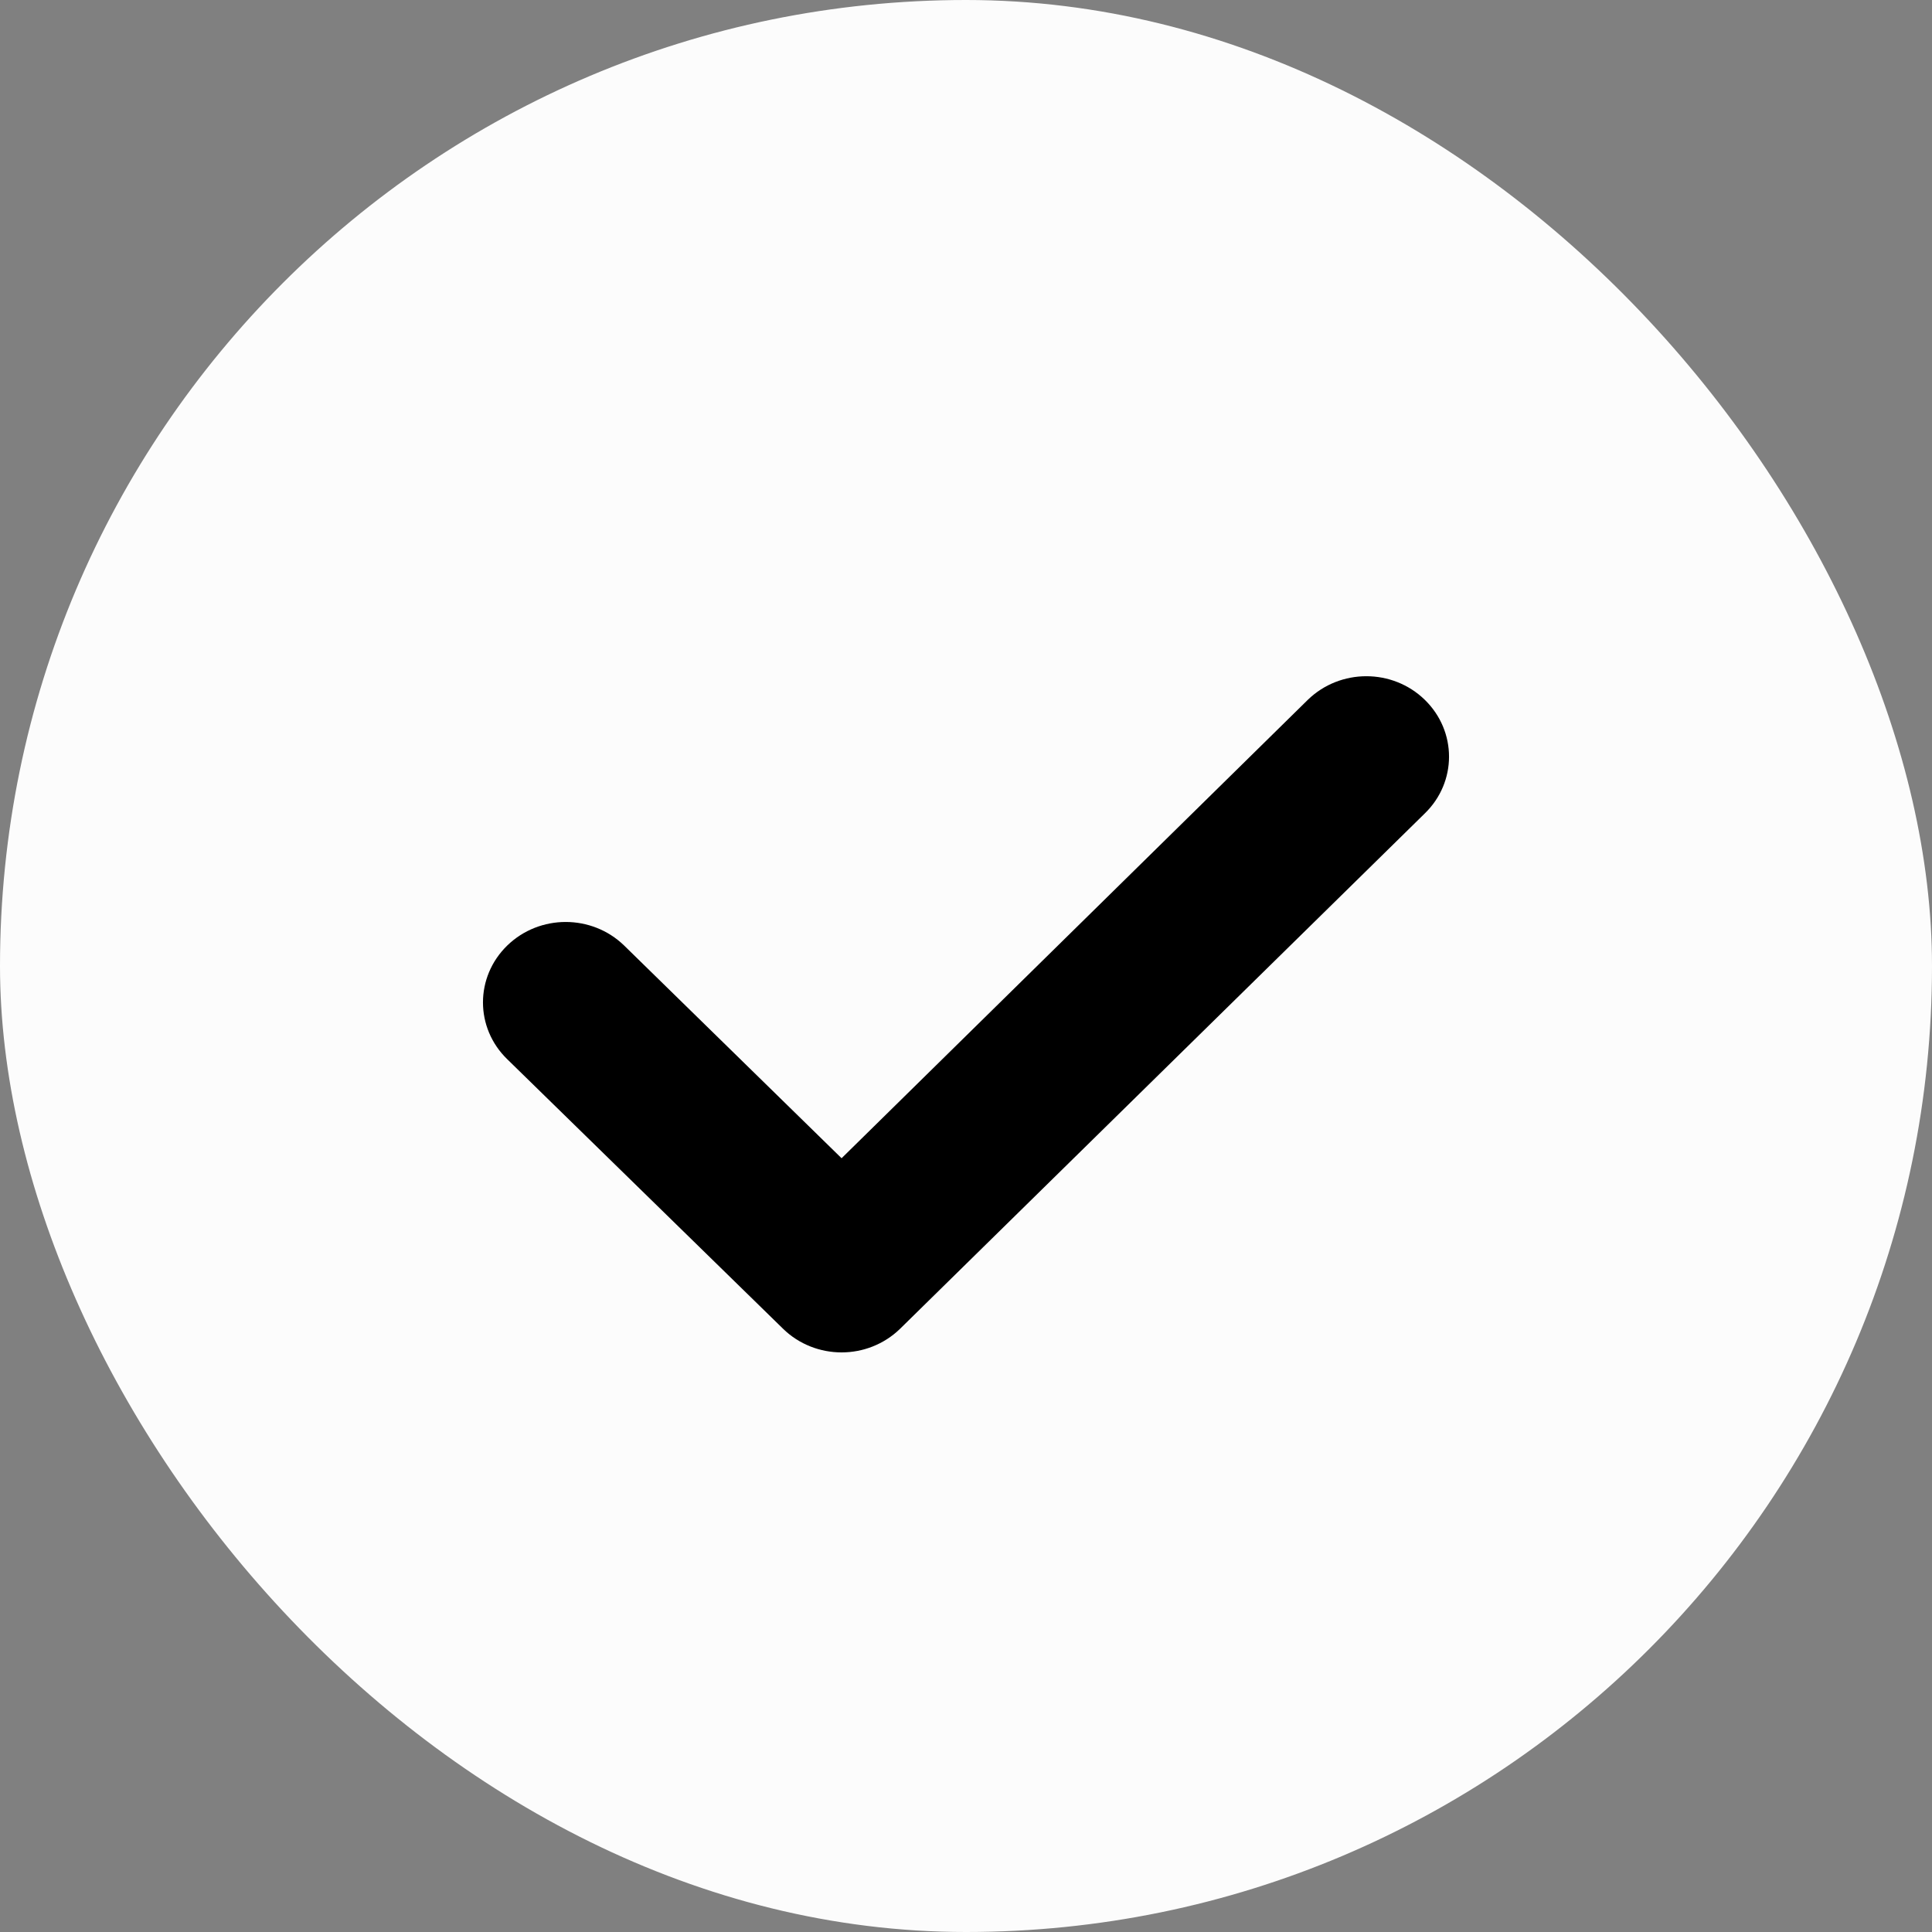
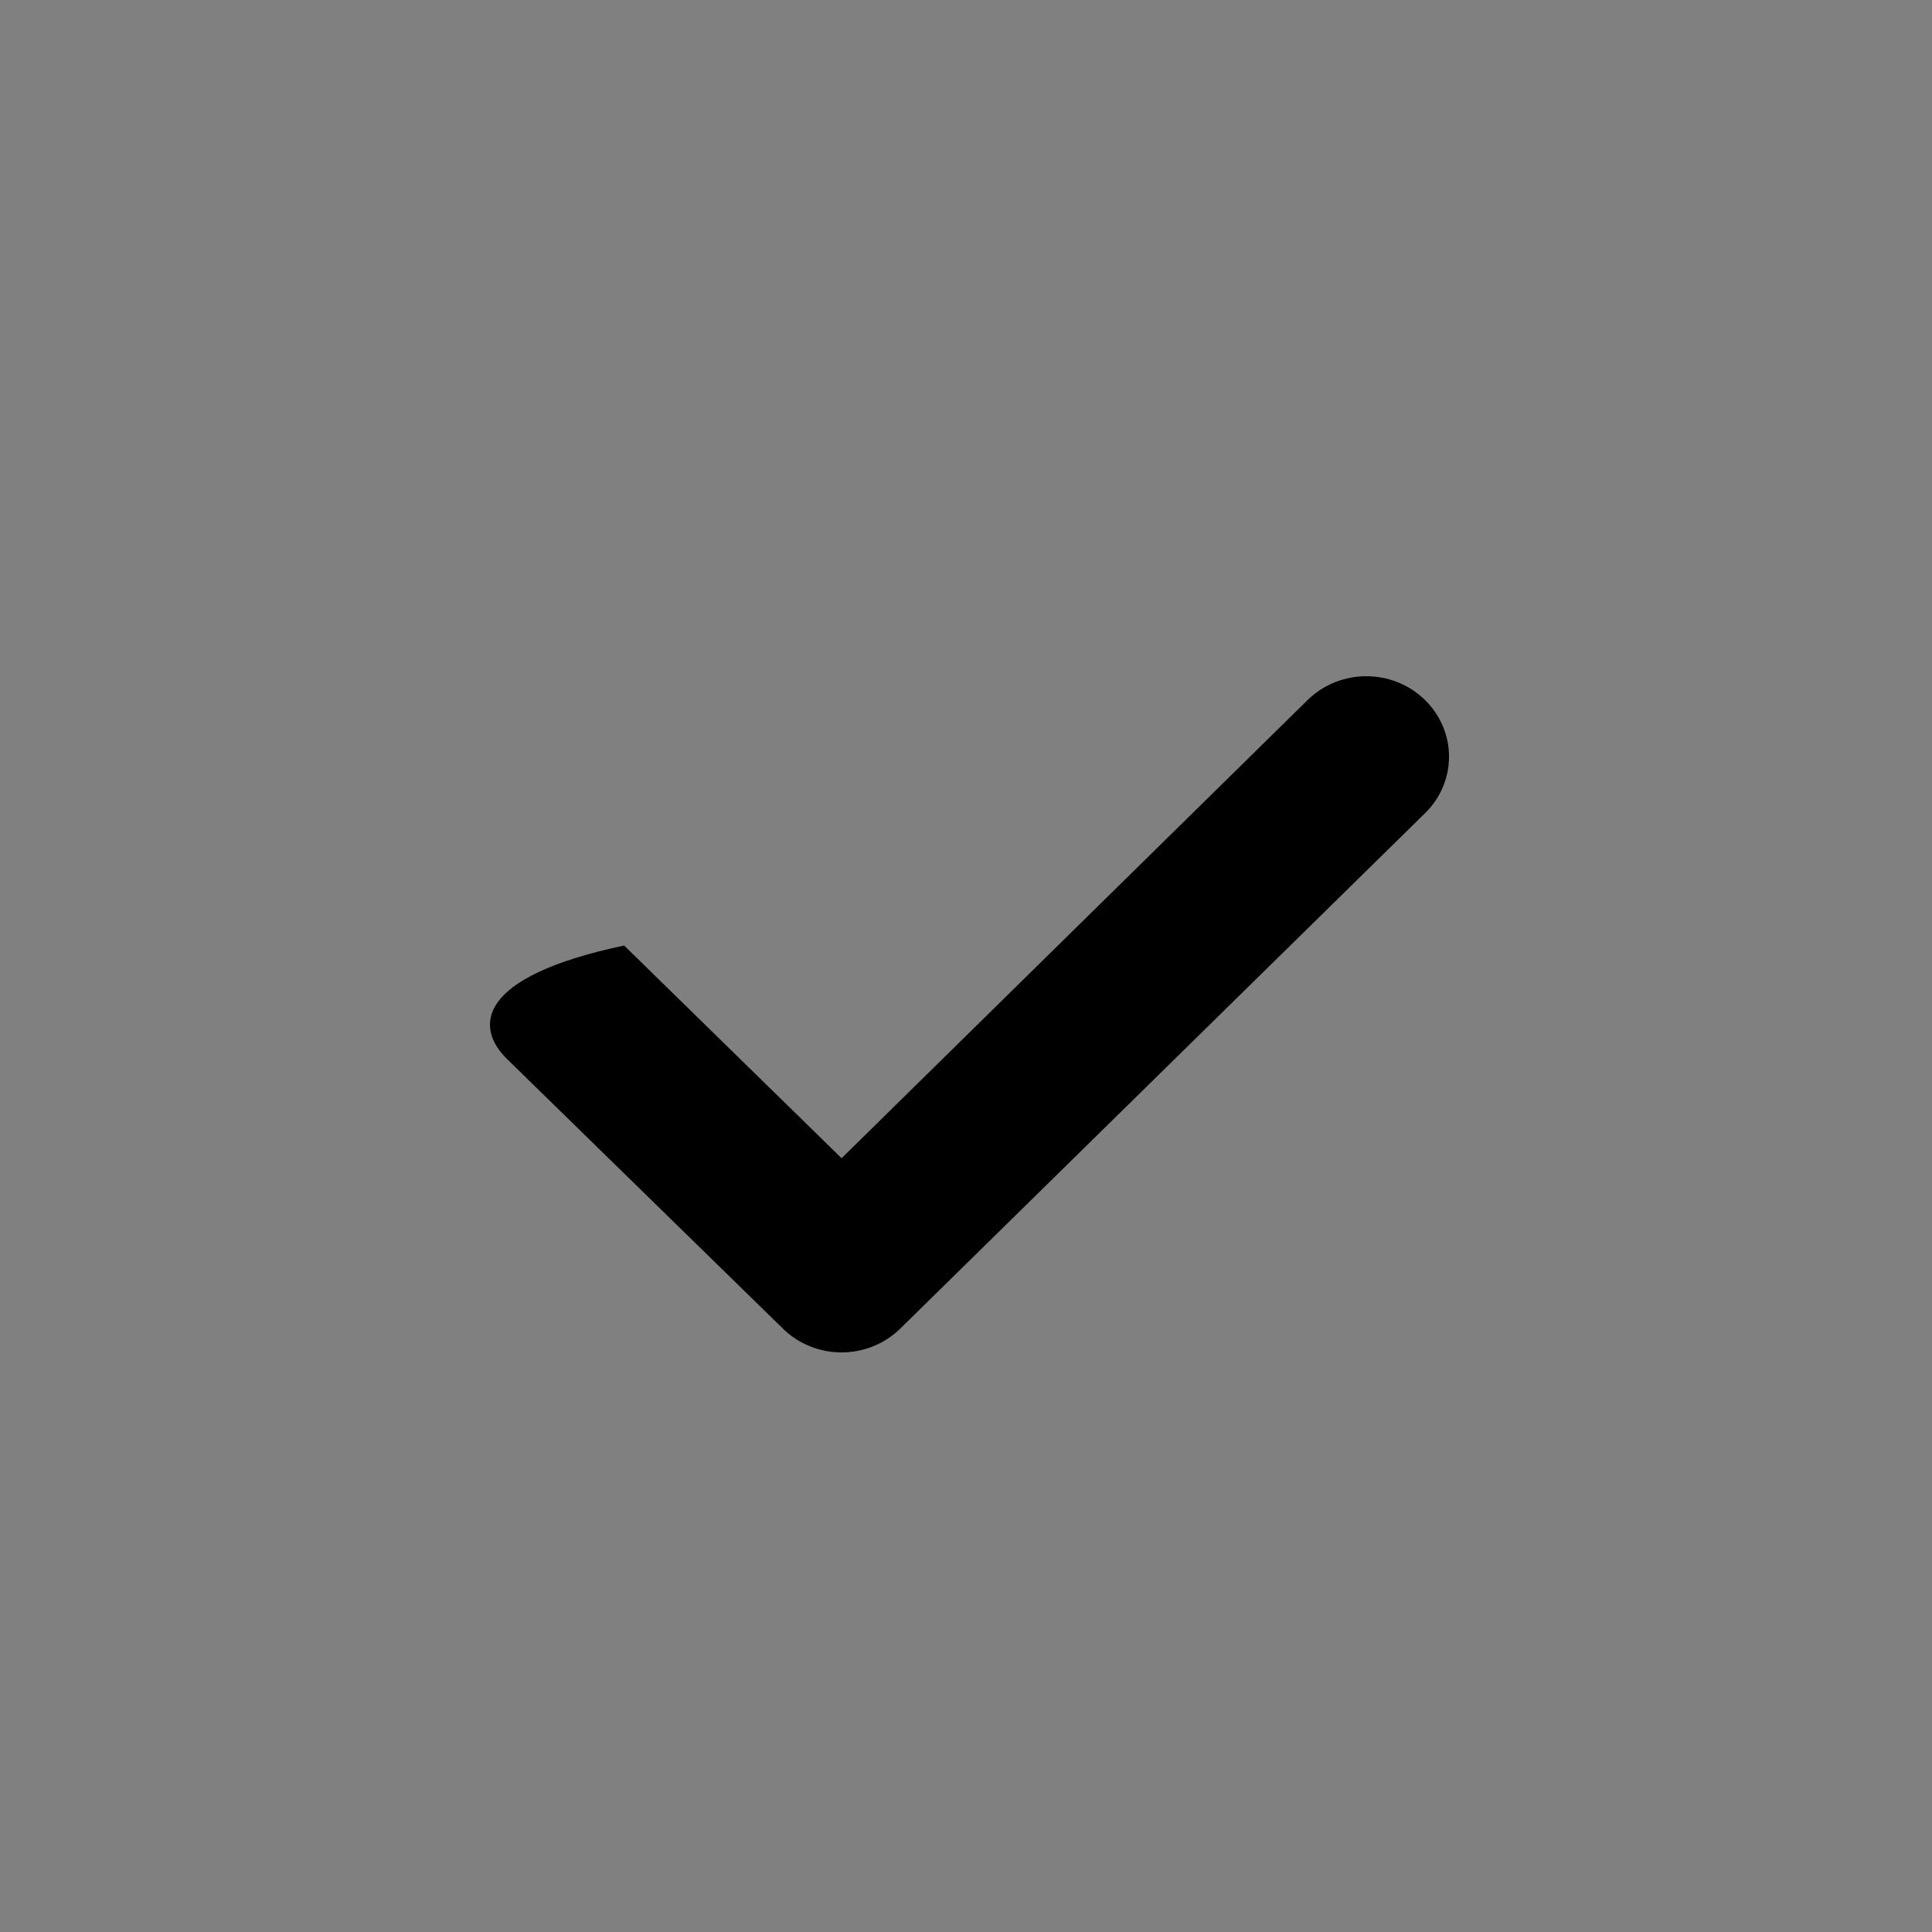
<svg xmlns="http://www.w3.org/2000/svg" width="20" height="20" viewBox="0 0 20 20" fill="none">
  <rect x="0" y="0" width="20" height="20" fill="#808080" stroke="none" />
-   <rect width="20" height="20" rx="10" fill="#FCFCFC" />
-   <path d="M9.317 13.756L14.749 8.421C15.084 8.096 15.084 7.57 14.749 7.244C14.415 6.919 13.874 6.919 13.539 7.244L8.712 11.99L6.461 9.788C6.126 9.463 5.586 9.463 5.251 9.788C4.916 10.114 4.916 10.64 5.251 10.965L8.107 13.756C8.273 13.918 8.493 14 8.712 14C8.931 14 9.15 13.918 9.317 13.756Z" fill="black" />
+   <path d="M9.317 13.756L14.749 8.421C15.084 8.096 15.084 7.57 14.749 7.244C14.415 6.919 13.874 6.919 13.539 7.244L8.712 11.99L6.461 9.788C4.916 10.114 4.916 10.64 5.251 10.965L8.107 13.756C8.273 13.918 8.493 14 8.712 14C8.931 14 9.15 13.918 9.317 13.756Z" fill="black" />
</svg>